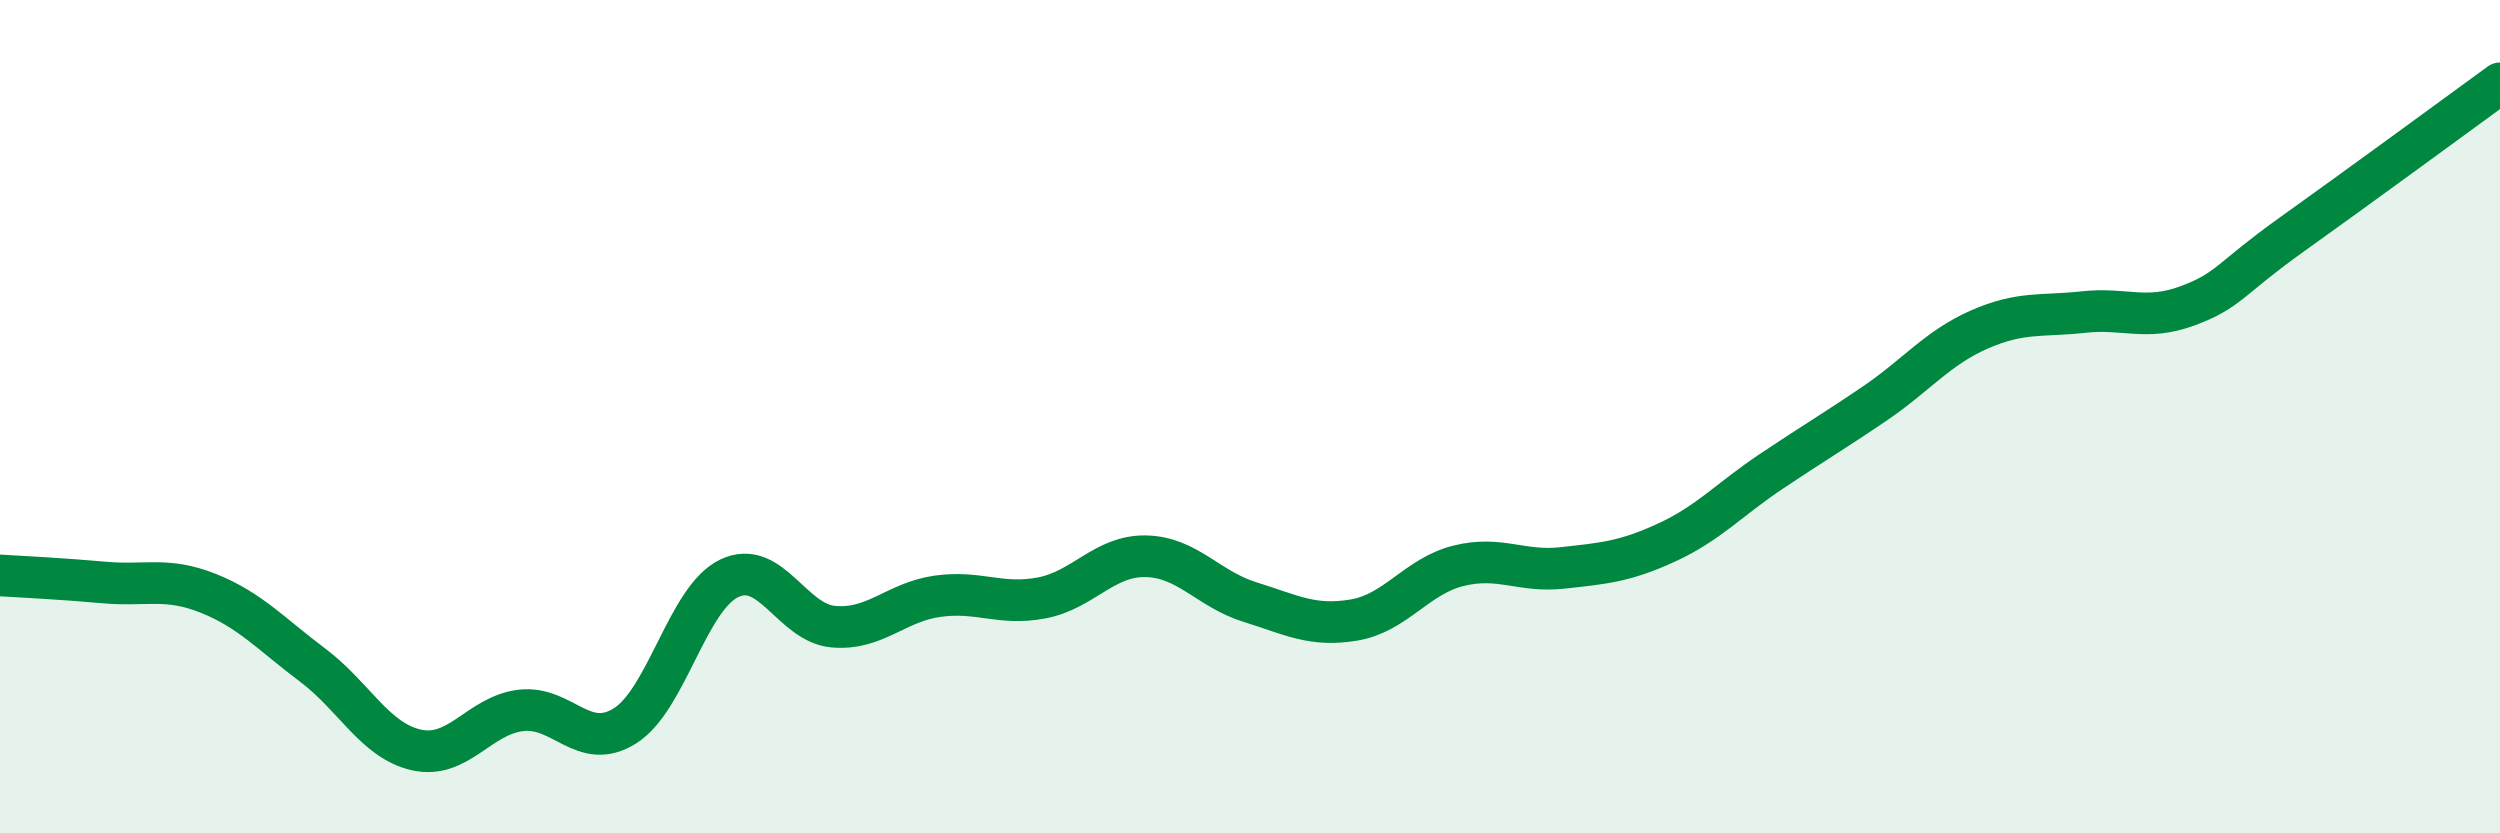
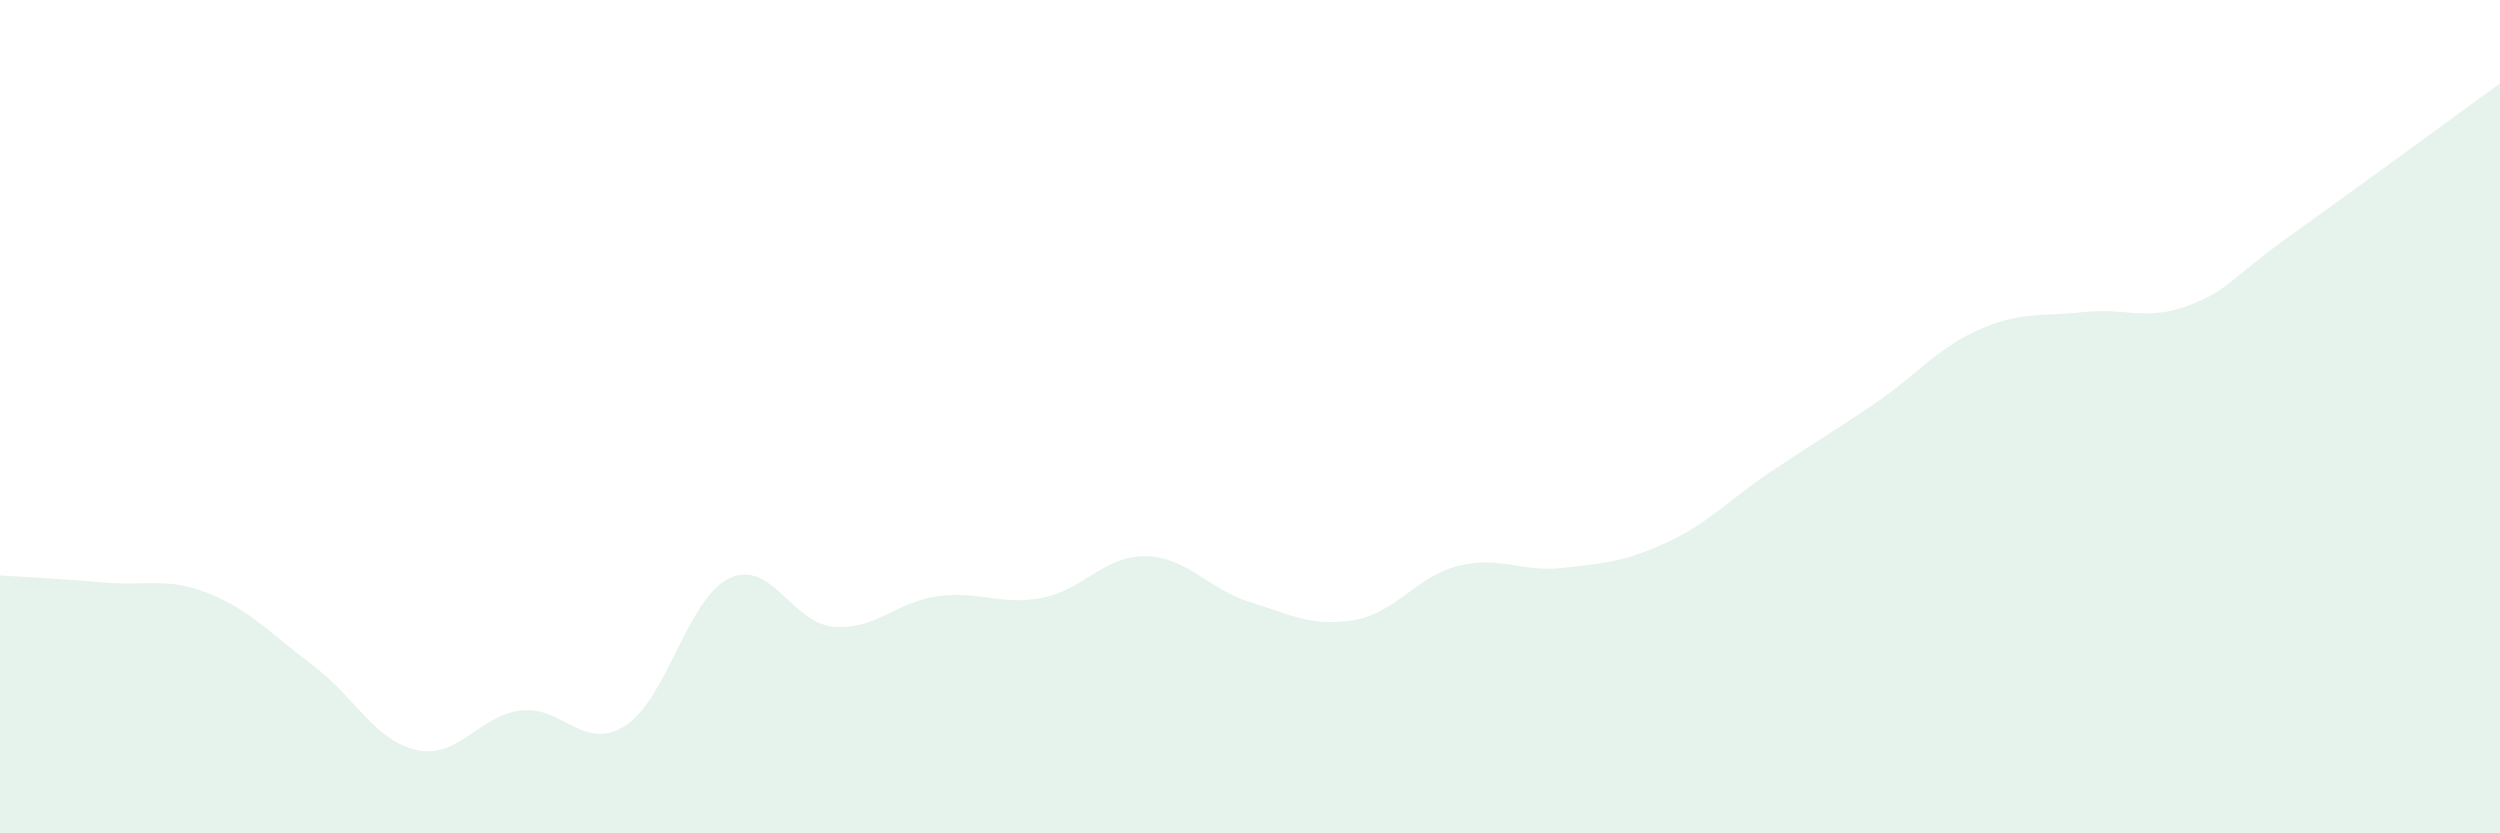
<svg xmlns="http://www.w3.org/2000/svg" width="60" height="20" viewBox="0 0 60 20">
  <path d="M 0,13.81 C 0.5,13.84 1.5,13.89 2.5,13.98 C 3.5,14.07 4,13.84 5,14.24 C 6,14.64 6.5,15.21 7.5,15.96 C 8.5,16.71 9,17.78 10,18 C 11,18.22 11.5,17.17 12.5,17.05 C 13.5,16.93 14,18.05 15,17.42 C 16,16.79 16.5,14.36 17.5,13.88 C 18.5,13.4 19,14.95 20,15.04 C 21,15.13 21.5,14.45 22.5,14.31 C 23.5,14.17 24,14.54 25,14.35 C 26,14.16 26.5,13.33 27.5,13.35 C 28.5,13.37 29,14.14 30,14.45 C 31,14.76 31.5,15.05 32.5,14.88 C 33.5,14.71 34,13.83 35,13.58 C 36,13.33 36.5,13.74 37.5,13.63 C 38.5,13.52 39,13.48 40,13.02 C 41,12.56 41.5,11.99 42.5,11.32 C 43.5,10.65 44,10.36 45,9.68 C 46,9 46.5,8.35 47.5,7.91 C 48.5,7.47 49,7.6 50,7.49 C 51,7.38 51.5,7.71 52.5,7.34 C 53.5,6.97 53.5,6.7 55,5.63 C 56.5,4.56 59,2.73 60,2L60 20L0 20Z" fill="#008740" opacity="0.1" stroke-linecap="round" stroke-linejoin="round" />
-   <path d="M 0,13.81 C 0.5,13.84 1.5,13.89 2.5,13.98 C 3.5,14.07 4,13.84 5,14.24 C 6,14.64 6.5,15.21 7.5,15.96 C 8.5,16.71 9,17.78 10,18 C 11,18.22 11.5,17.17 12.5,17.05 C 13.5,16.93 14,18.05 15,17.42 C 16,16.79 16.5,14.36 17.5,13.88 C 18.5,13.4 19,14.95 20,15.04 C 21,15.13 21.5,14.45 22.5,14.31 C 23.5,14.17 24,14.54 25,14.35 C 26,14.16 26.5,13.33 27.5,13.35 C 28.5,13.37 29,14.14 30,14.45 C 31,14.76 31.5,15.05 32.5,14.88 C 33.5,14.71 34,13.83 35,13.58 C 36,13.33 36.5,13.74 37.5,13.63 C 38.5,13.52 39,13.48 40,13.02 C 41,12.56 41.5,11.99 42.5,11.32 C 43.5,10.65 44,10.36 45,9.68 C 46,9 46.5,8.35 47.5,7.91 C 48.5,7.47 49,7.6 50,7.49 C 51,7.38 51.5,7.71 52.5,7.34 C 53.5,6.97 53.5,6.7 55,5.63 C 56.5,4.56 59,2.73 60,2" stroke="#008740" stroke-width="1" fill="none" stroke-linecap="round" stroke-linejoin="round" />
</svg>